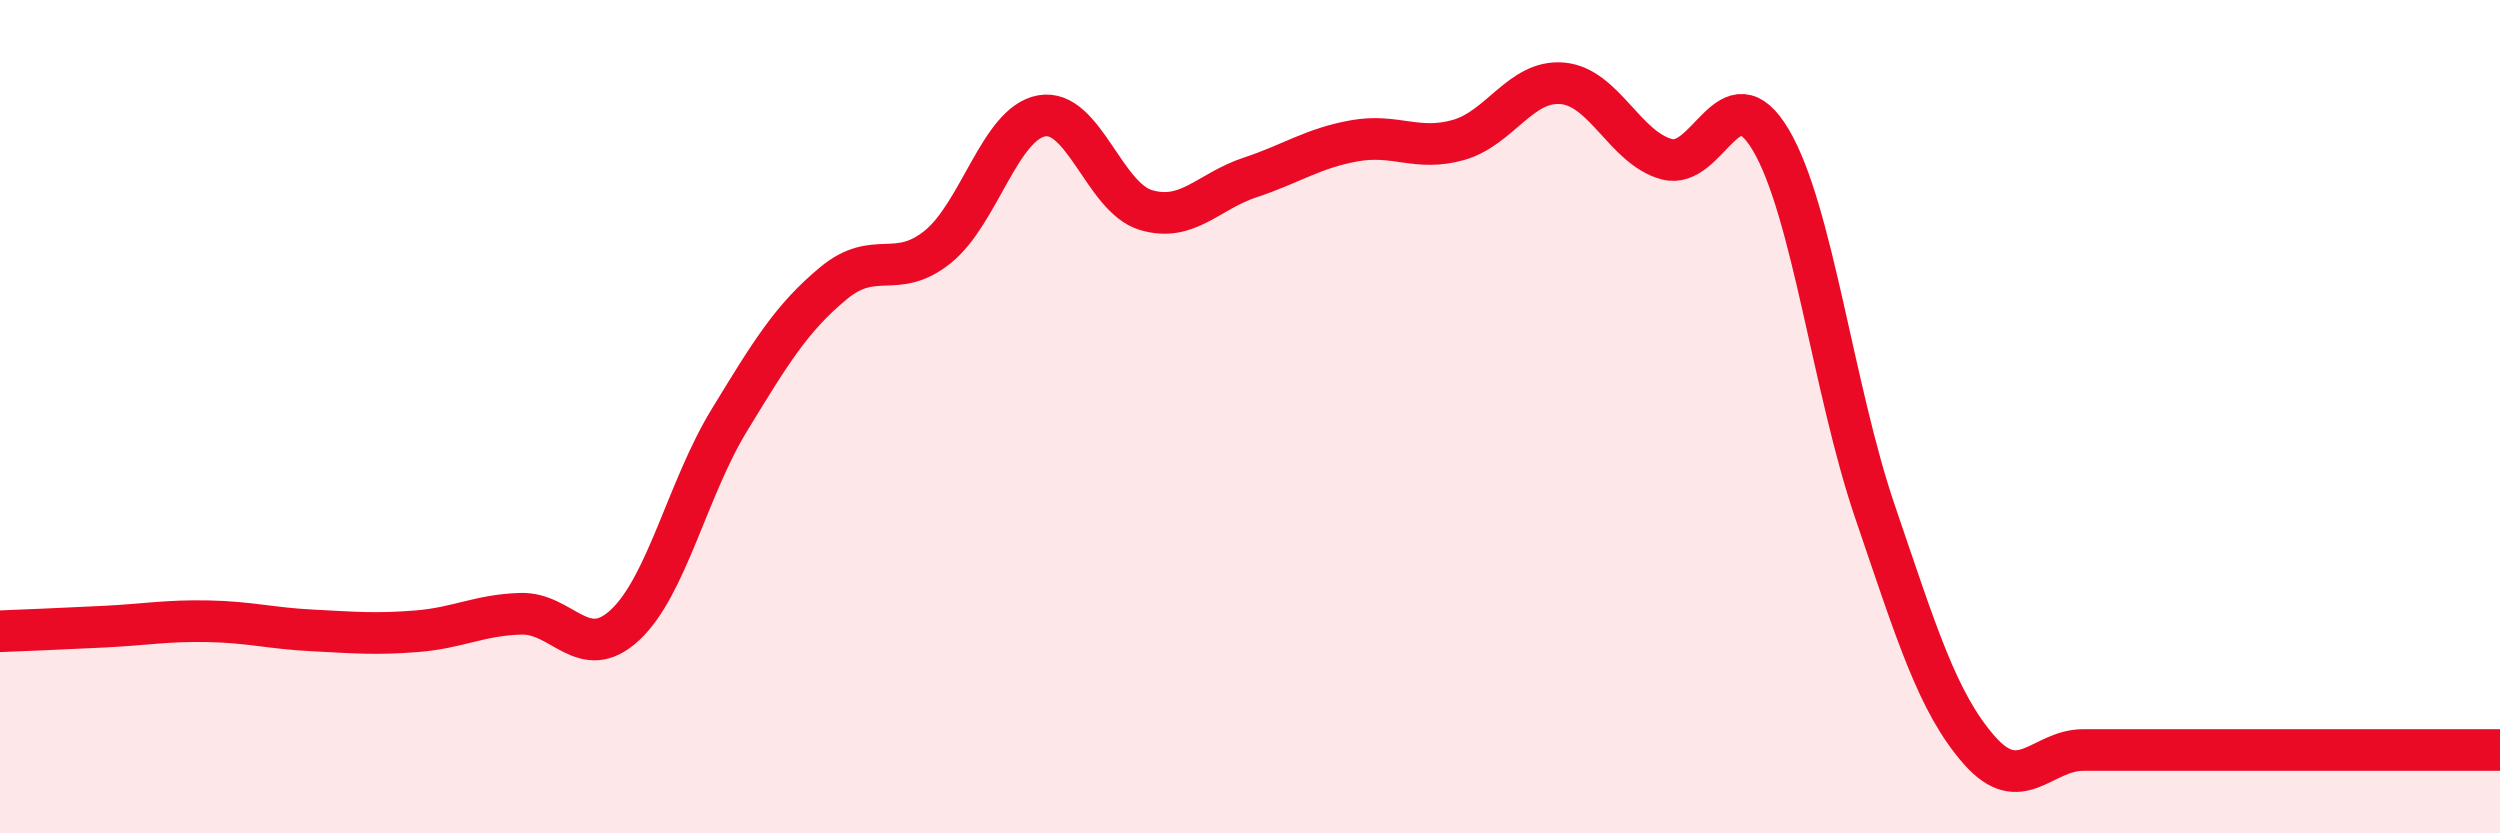
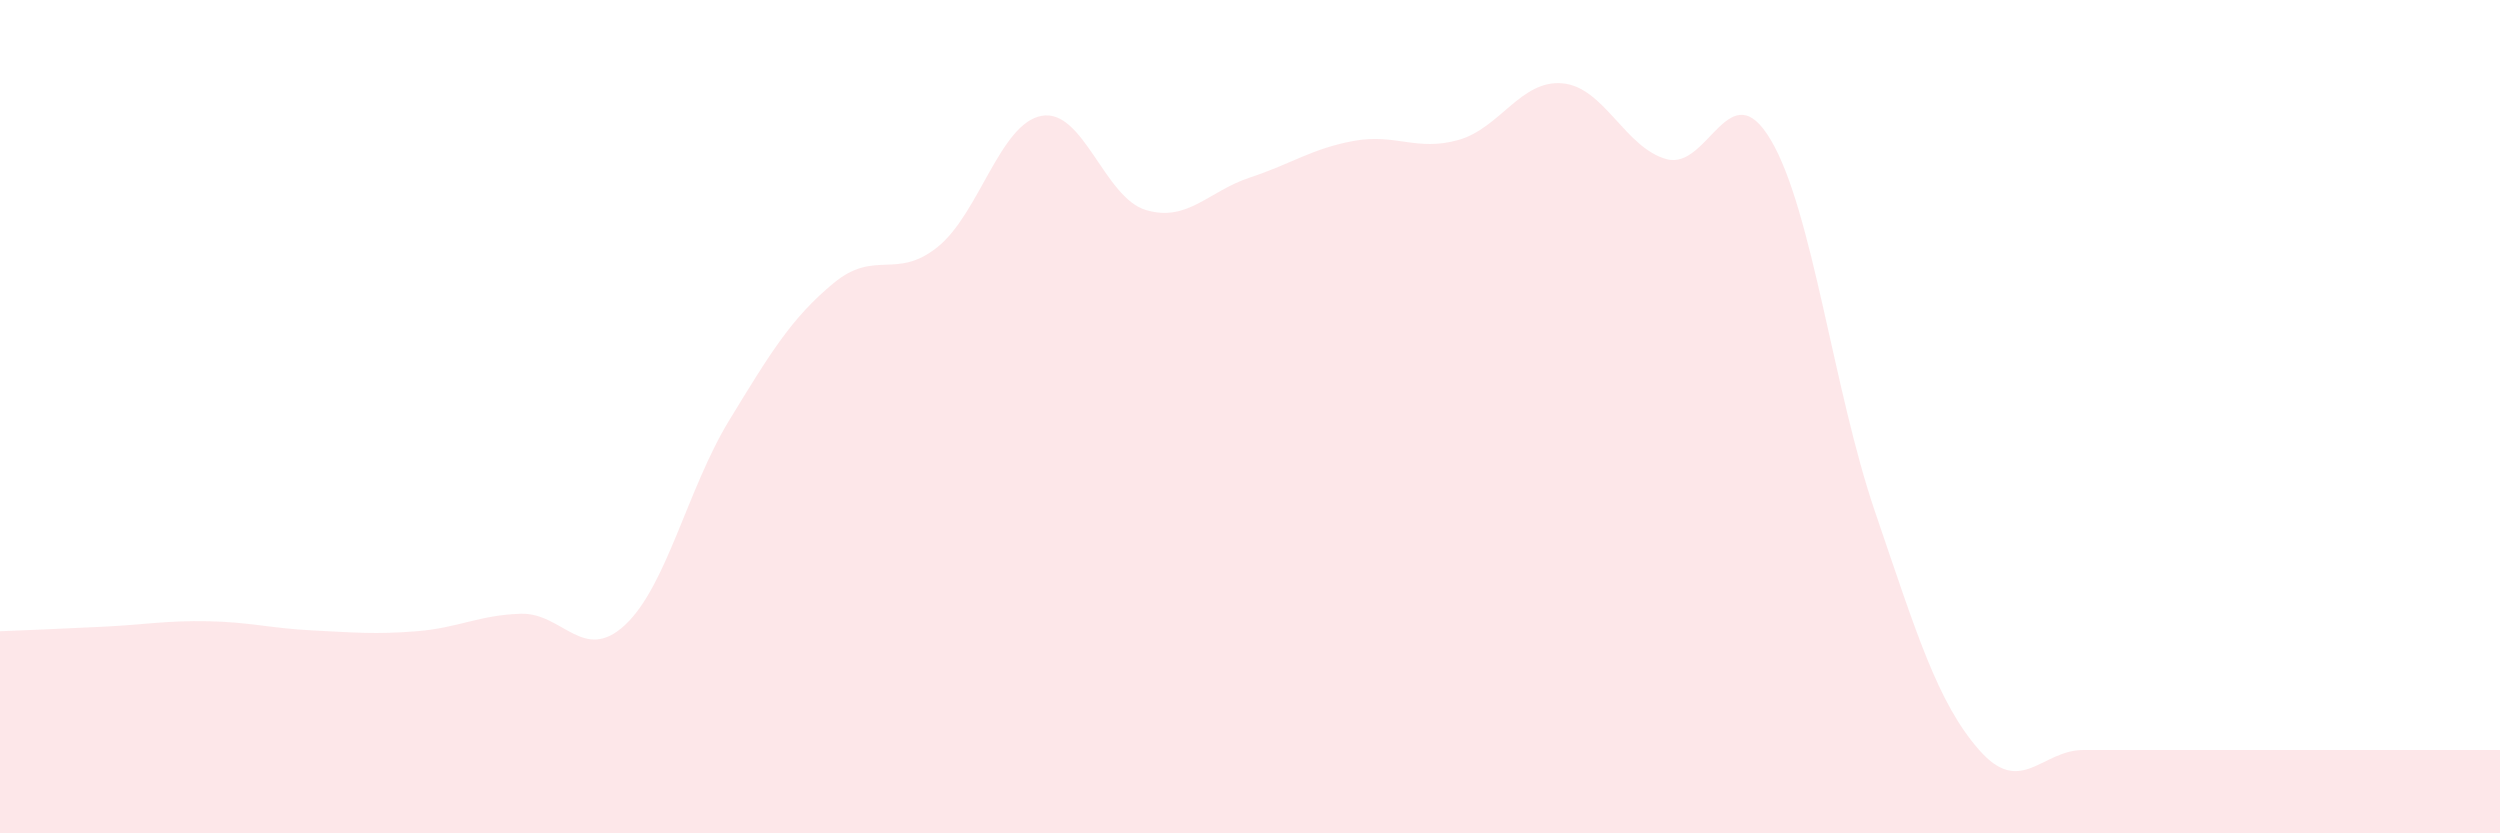
<svg xmlns="http://www.w3.org/2000/svg" width="60" height="20" viewBox="0 0 60 20">
  <path d="M 0,15.15 C 0.5,15.13 1.5,15.09 2.5,15.04 C 3.5,14.99 4,14.89 5,14.91 C 6,14.93 6.5,15.08 7.5,15.13 C 8.5,15.18 9,15.23 10,15.15 C 11,15.07 11.5,14.76 12.5,14.73 C 13.5,14.7 14,15.93 15,15 C 16,14.07 16.5,11.73 17.5,10.09 C 18.5,8.45 19,7.63 20,6.8 C 21,5.97 21.5,6.73 22.5,5.93 C 23.5,5.13 24,2.96 25,2.78 C 26,2.6 26.5,4.74 27.5,5.04 C 28.5,5.34 29,4.59 30,4.26 C 31,3.93 31.5,3.56 32.5,3.38 C 33.5,3.2 34,3.64 35,3.36 C 36,3.08 36.5,1.91 37.5,2 C 38.5,2.09 39,3.55 40,3.82 C 41,4.09 41.5,1.67 42.5,3.36 C 43.5,5.05 44,9.35 45,12.28 C 46,15.21 46.5,16.86 47.5,18 C 48.5,19.14 49,18 50,18 C 51,18 51.5,18 52.5,18 C 53.5,18 53.5,18 55,18 C 56.5,18 59,18 60,18L60 20L0 20Z" fill="#EB0A25" opacity="0.1" stroke-linecap="round" stroke-linejoin="round" />
-   <path d="M 0,15.15 C 0.5,15.13 1.5,15.09 2.5,15.04 C 3.5,14.99 4,14.89 5,14.91 C 6,14.93 6.5,15.08 7.5,15.13 C 8.5,15.18 9,15.23 10,15.15 C 11,15.07 11.5,14.76 12.5,14.73 C 13.5,14.7 14,15.93 15,15 C 16,14.07 16.5,11.73 17.5,10.09 C 18.5,8.45 19,7.63 20,6.8 C 21,5.97 21.5,6.73 22.5,5.93 C 23.5,5.13 24,2.96 25,2.78 C 26,2.6 26.5,4.74 27.5,5.04 C 28.5,5.34 29,4.59 30,4.26 C 31,3.93 31.5,3.56 32.5,3.38 C 33.5,3.2 34,3.64 35,3.36 C 36,3.08 36.5,1.91 37.5,2 C 38.5,2.09 39,3.55 40,3.82 C 41,4.09 41.5,1.67 42.5,3.36 C 43.5,5.05 44,9.35 45,12.28 C 46,15.21 46.5,16.86 47.5,18 C 48.5,19.14 49,18 50,18 C 51,18 51.5,18 52.5,18 C 53.5,18 53.5,18 55,18 C 56.5,18 59,18 60,18" stroke="#EB0A25" stroke-width="1" fill="none" stroke-linecap="round" stroke-linejoin="round" />
</svg>